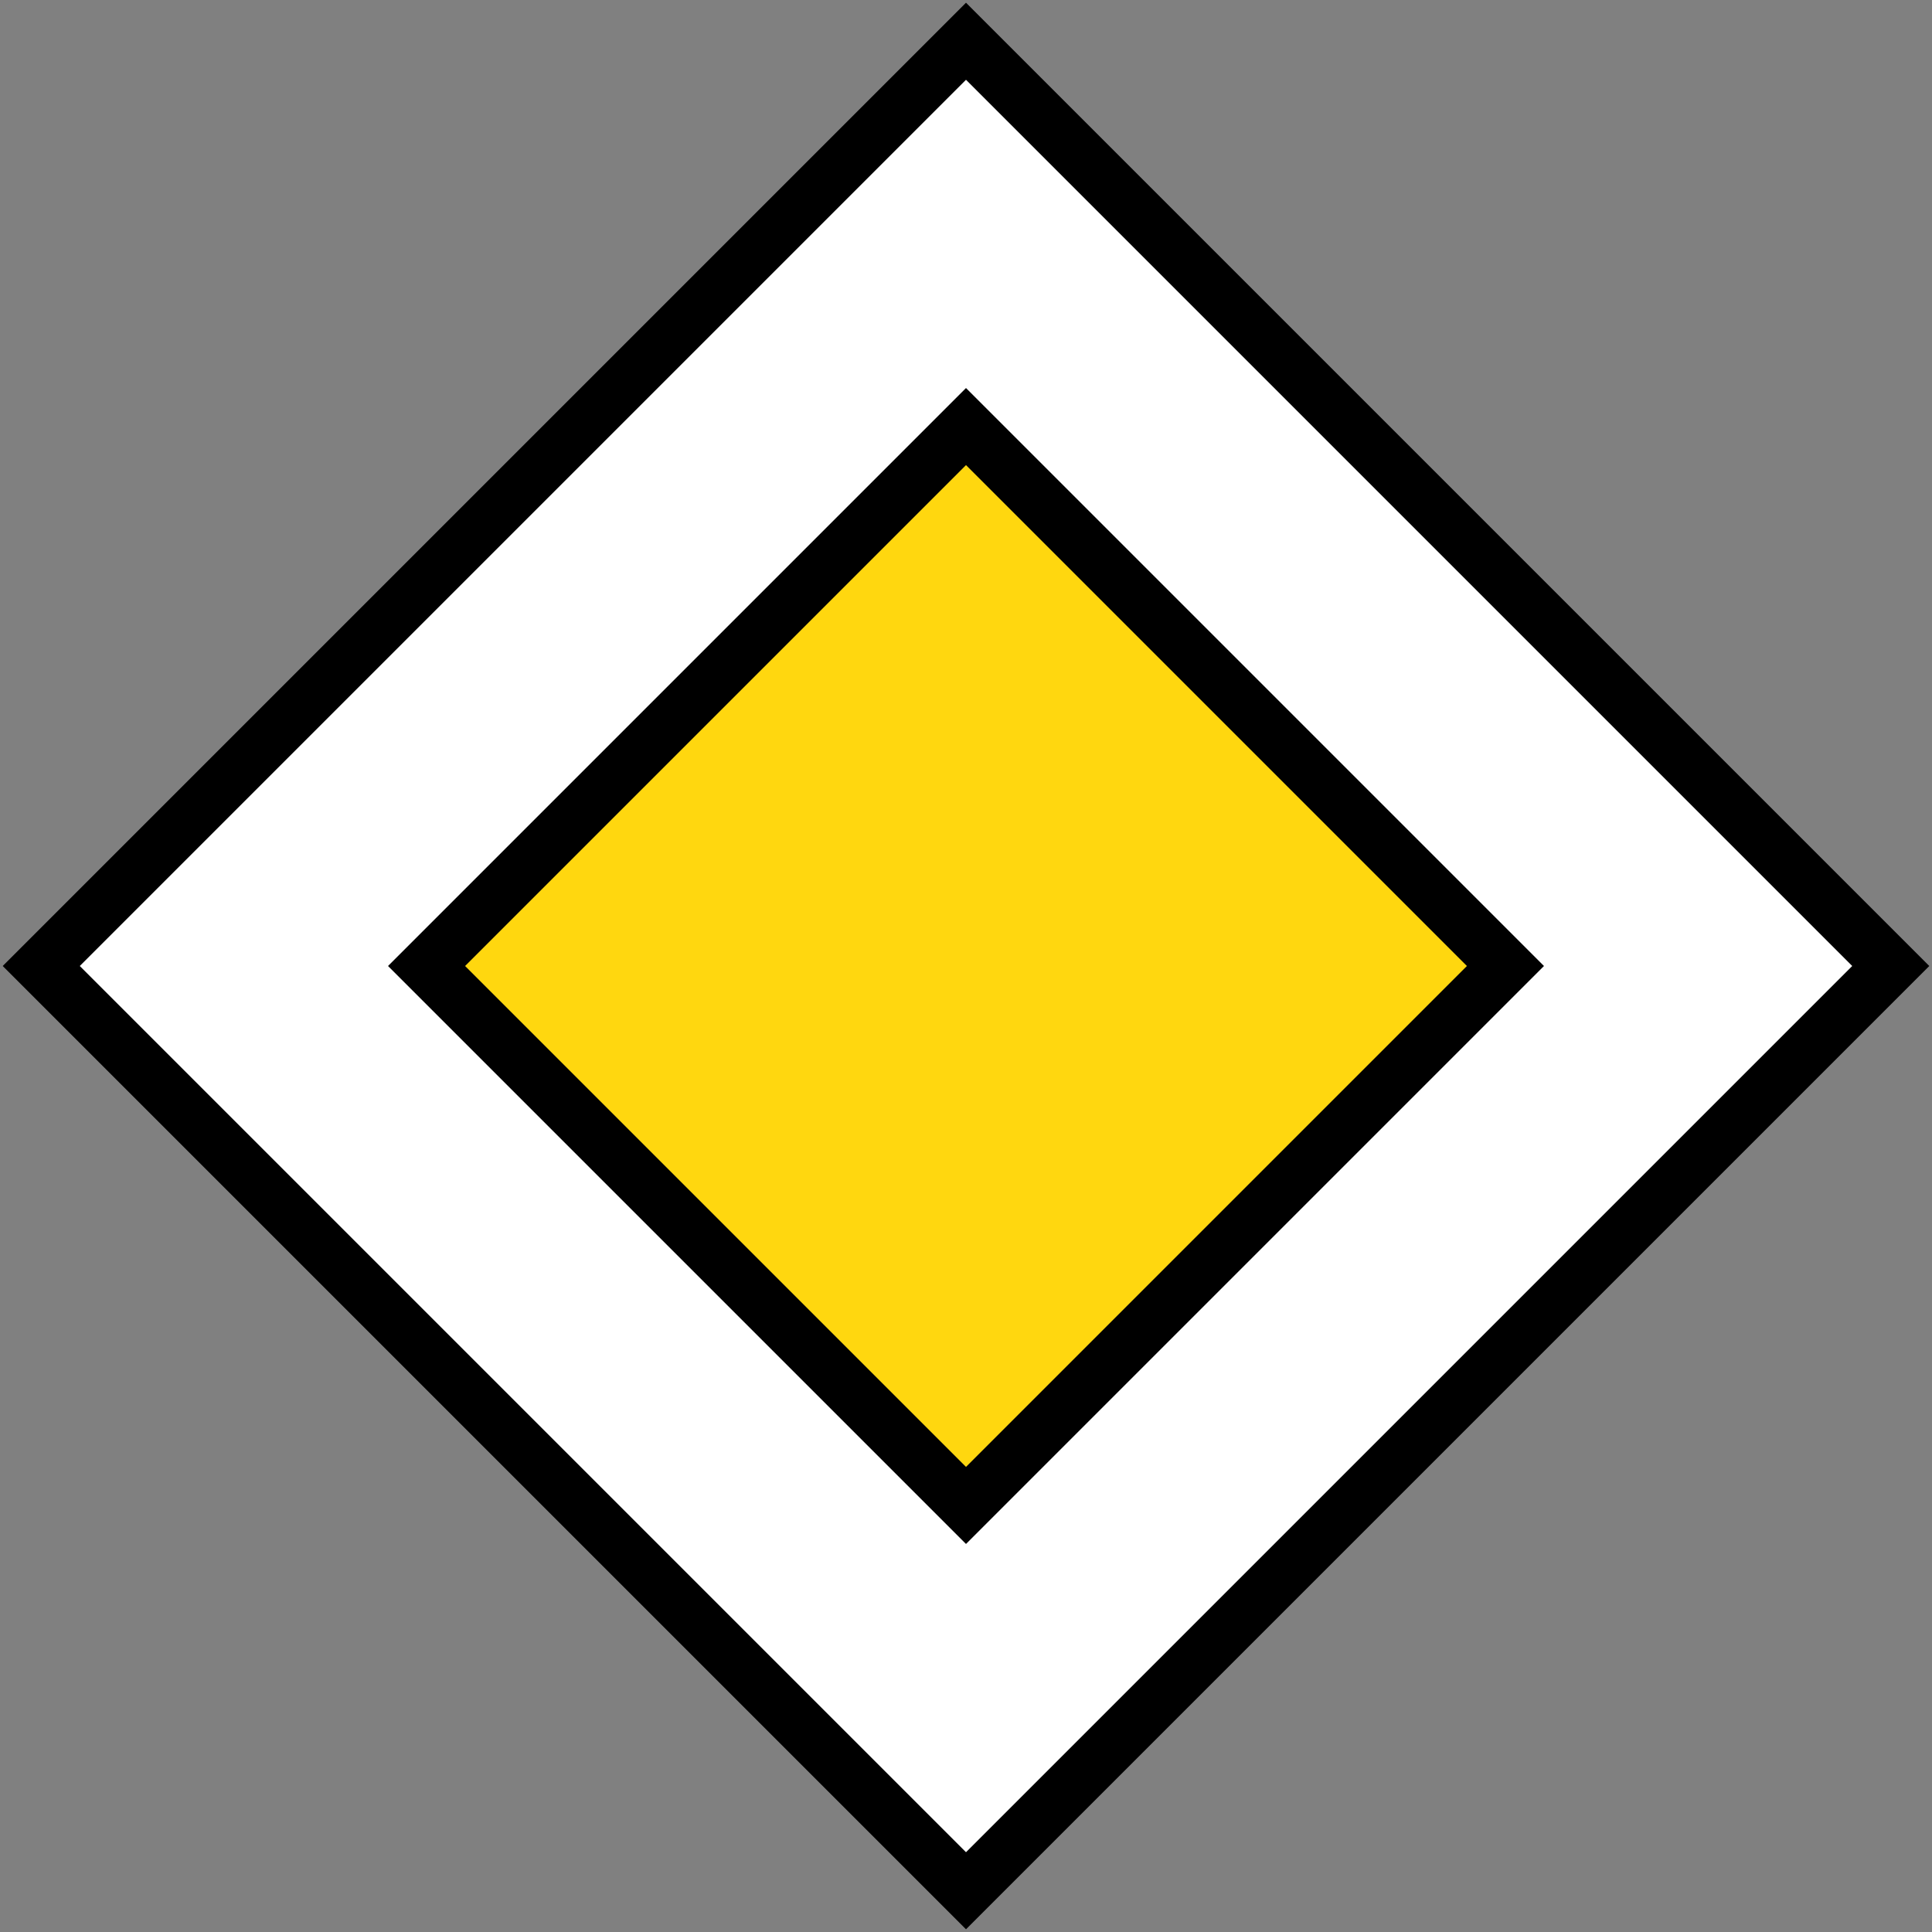
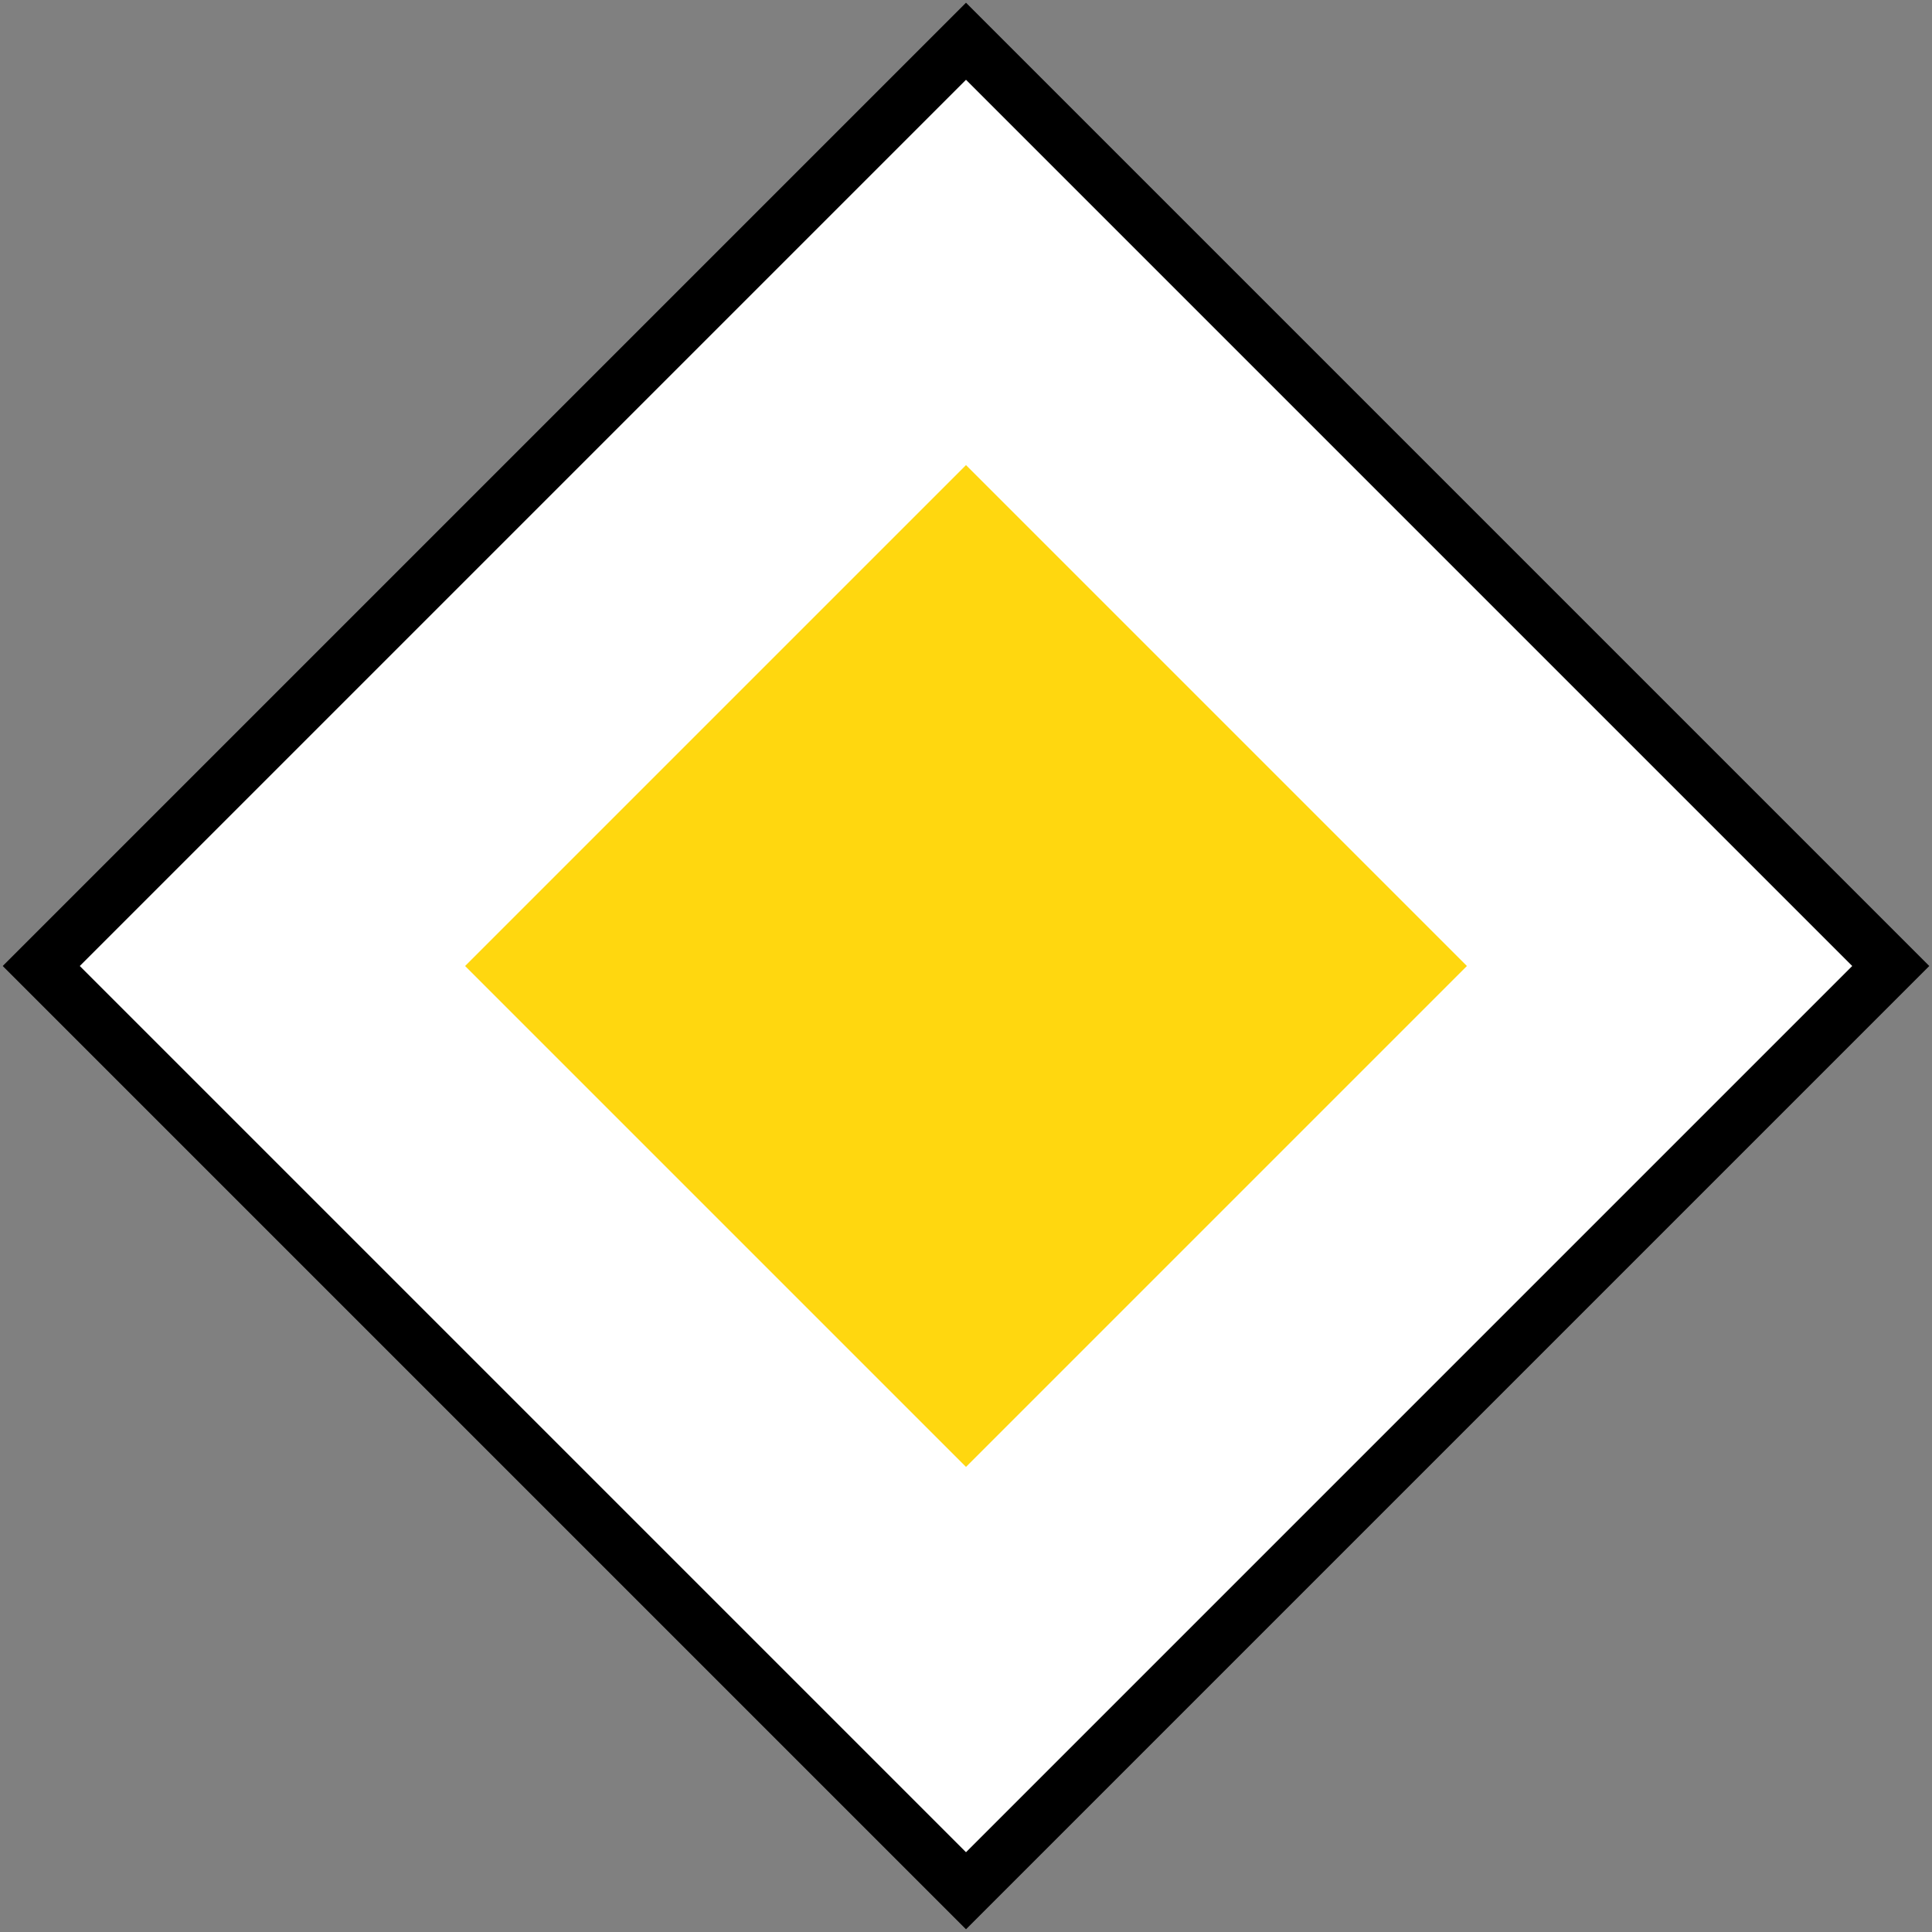
<svg xmlns="http://www.w3.org/2000/svg" xmlns:ns1="http://www.inkscape.org/namespaces/inkscape" xmlns:ns2="http://sodipodi.sourceforge.net/DTD/sodipodi-0.dtd" width="709.107mm" height="709.107mm" viewBox="0 0 709.107 709.107" version="1.1" id="svg8" ns1:version="0.92.2 (5c3e80d, 2017-08-06)" ns2:docname="11.svg">
  <rect x="0" y="0" width="709.107" height="709.107" fill="#808080" stroke="none" />
  <defs id="defs2" />
  <ns2:namedview id="base" pagecolor="#ffffff" bordercolor="#666666" borderopacity="1.0" ns1:pageopacity="0.0" ns1:pageshadow="2" ns1:zoom="0.175" ns1:cx="1537.2439" ns1:cy="1397.9808" ns1:document-units="mm" ns1:current-layer="layer1" showgrid="false" ns1:window-width="1920" ns1:window-height="1057" ns1:window-x="-8" ns1:window-y="-8" ns1:window-maximized="1" />
  <g ns1:label="Layer 1" ns1:groupmode="layer" id="layer1" transform="translate(0,412.107)">
    <rect style="opacity:1;fill:#000000;fill-opacity:1;fill-rule:nonzero;stroke:none;stroke-width:2.242;stroke-linecap:butt;stroke-linejoin:miter;stroke-miterlimit:10;stroke-dasharray:none;stroke-opacity:1;paint-order:stroke fill markers" id="rect815" width="500" height="500" x="41.404" y="-39.989" transform="rotate(-45)" />
    <rect y="-19.989" x="61.404" height="460" width="460" id="rect817" style="opacity:1;fill:#ffffff;fill-opacity:1;fill-rule:nonzero;stroke:none;stroke-width:2.063;stroke-linecap:butt;stroke-linejoin:miter;stroke-miterlimit:10;stroke-dasharray:none;stroke-opacity:1;paint-order:stroke fill markers" transform="rotate(-45)" />
-     <rect y="60.011" x="141.404" height="300" width="300" id="rect819" style="opacity:1;fill:#000000;fill-opacity:1;fill-rule:nonzero;stroke:none;stroke-width:1.345;stroke-linecap:butt;stroke-linejoin:miter;stroke-miterlimit:10;stroke-dasharray:none;stroke-opacity:1;paint-order:stroke fill markers" transform="rotate(-45)" />
    <rect style="opacity:1;fill:#ffd70f;fill-opacity:1;fill-rule:nonzero;stroke:none;stroke-width:1.166;stroke-linecap:butt;stroke-linejoin:miter;stroke-miterlimit:10;stroke-dasharray:none;stroke-opacity:1;paint-order:stroke fill markers" id="rect821" width="260" height="260" x="161.404" y="80.011" transform="rotate(-45)" />
  </g>
</svg>